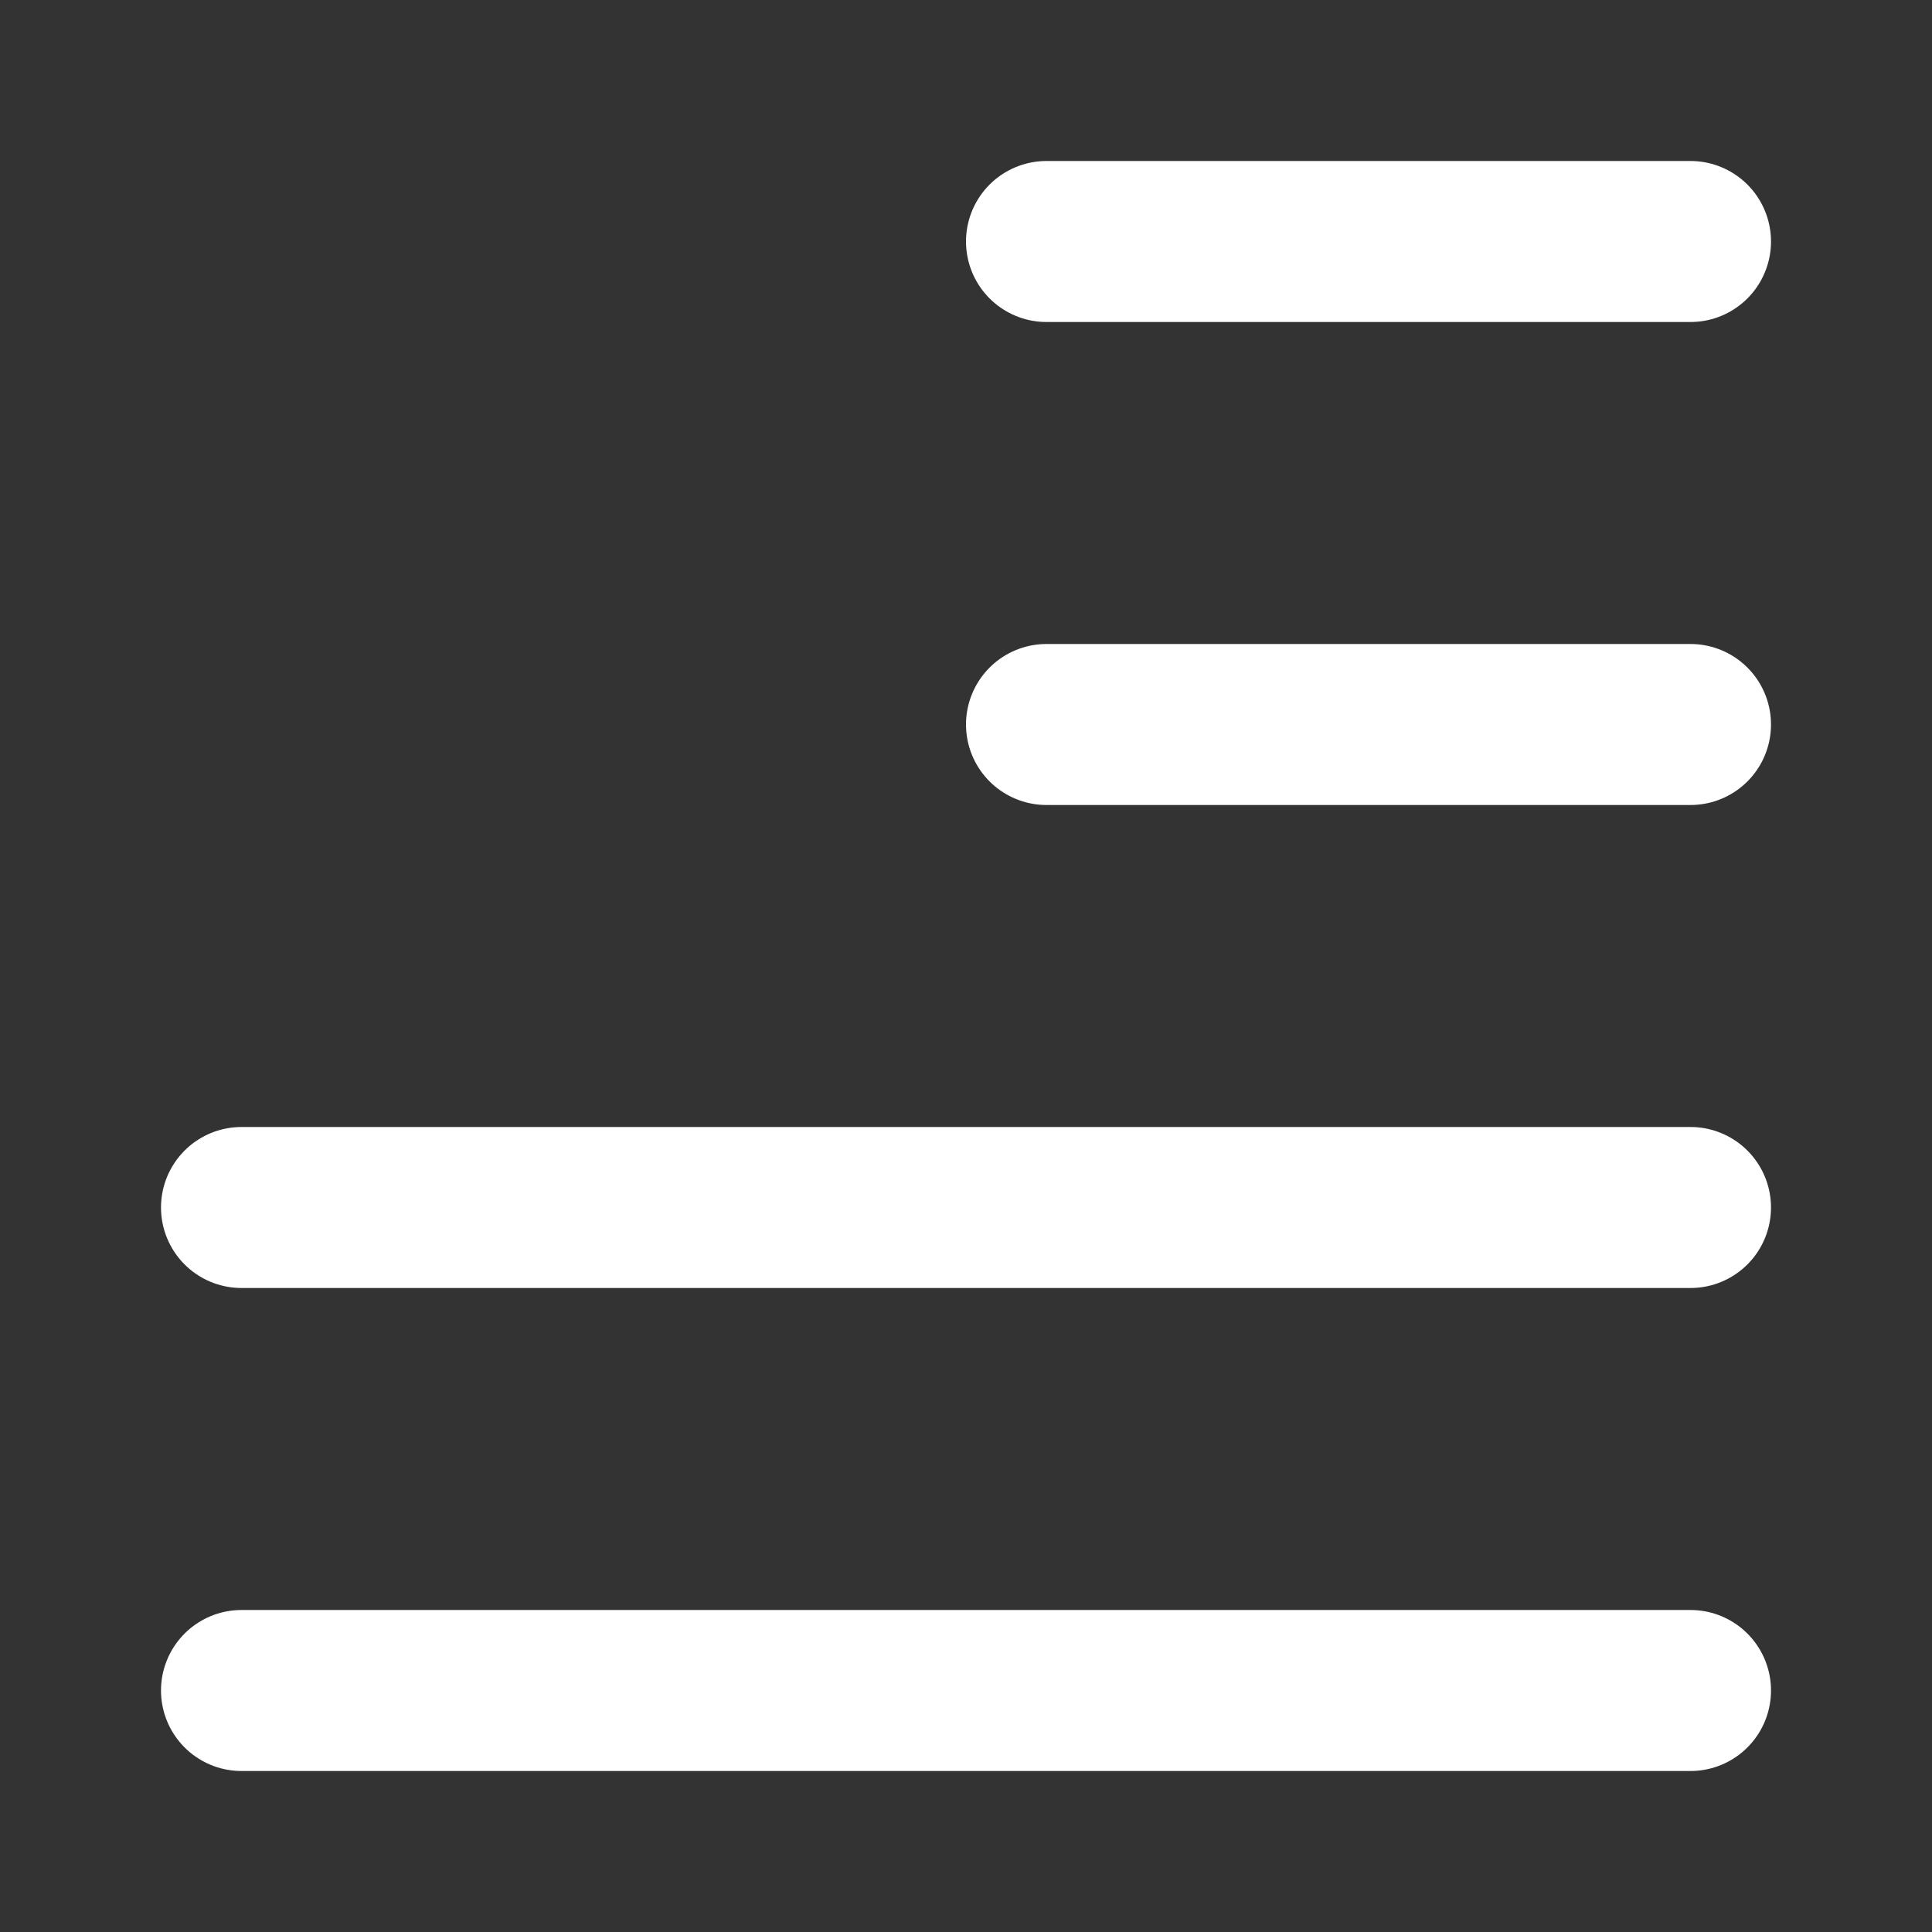
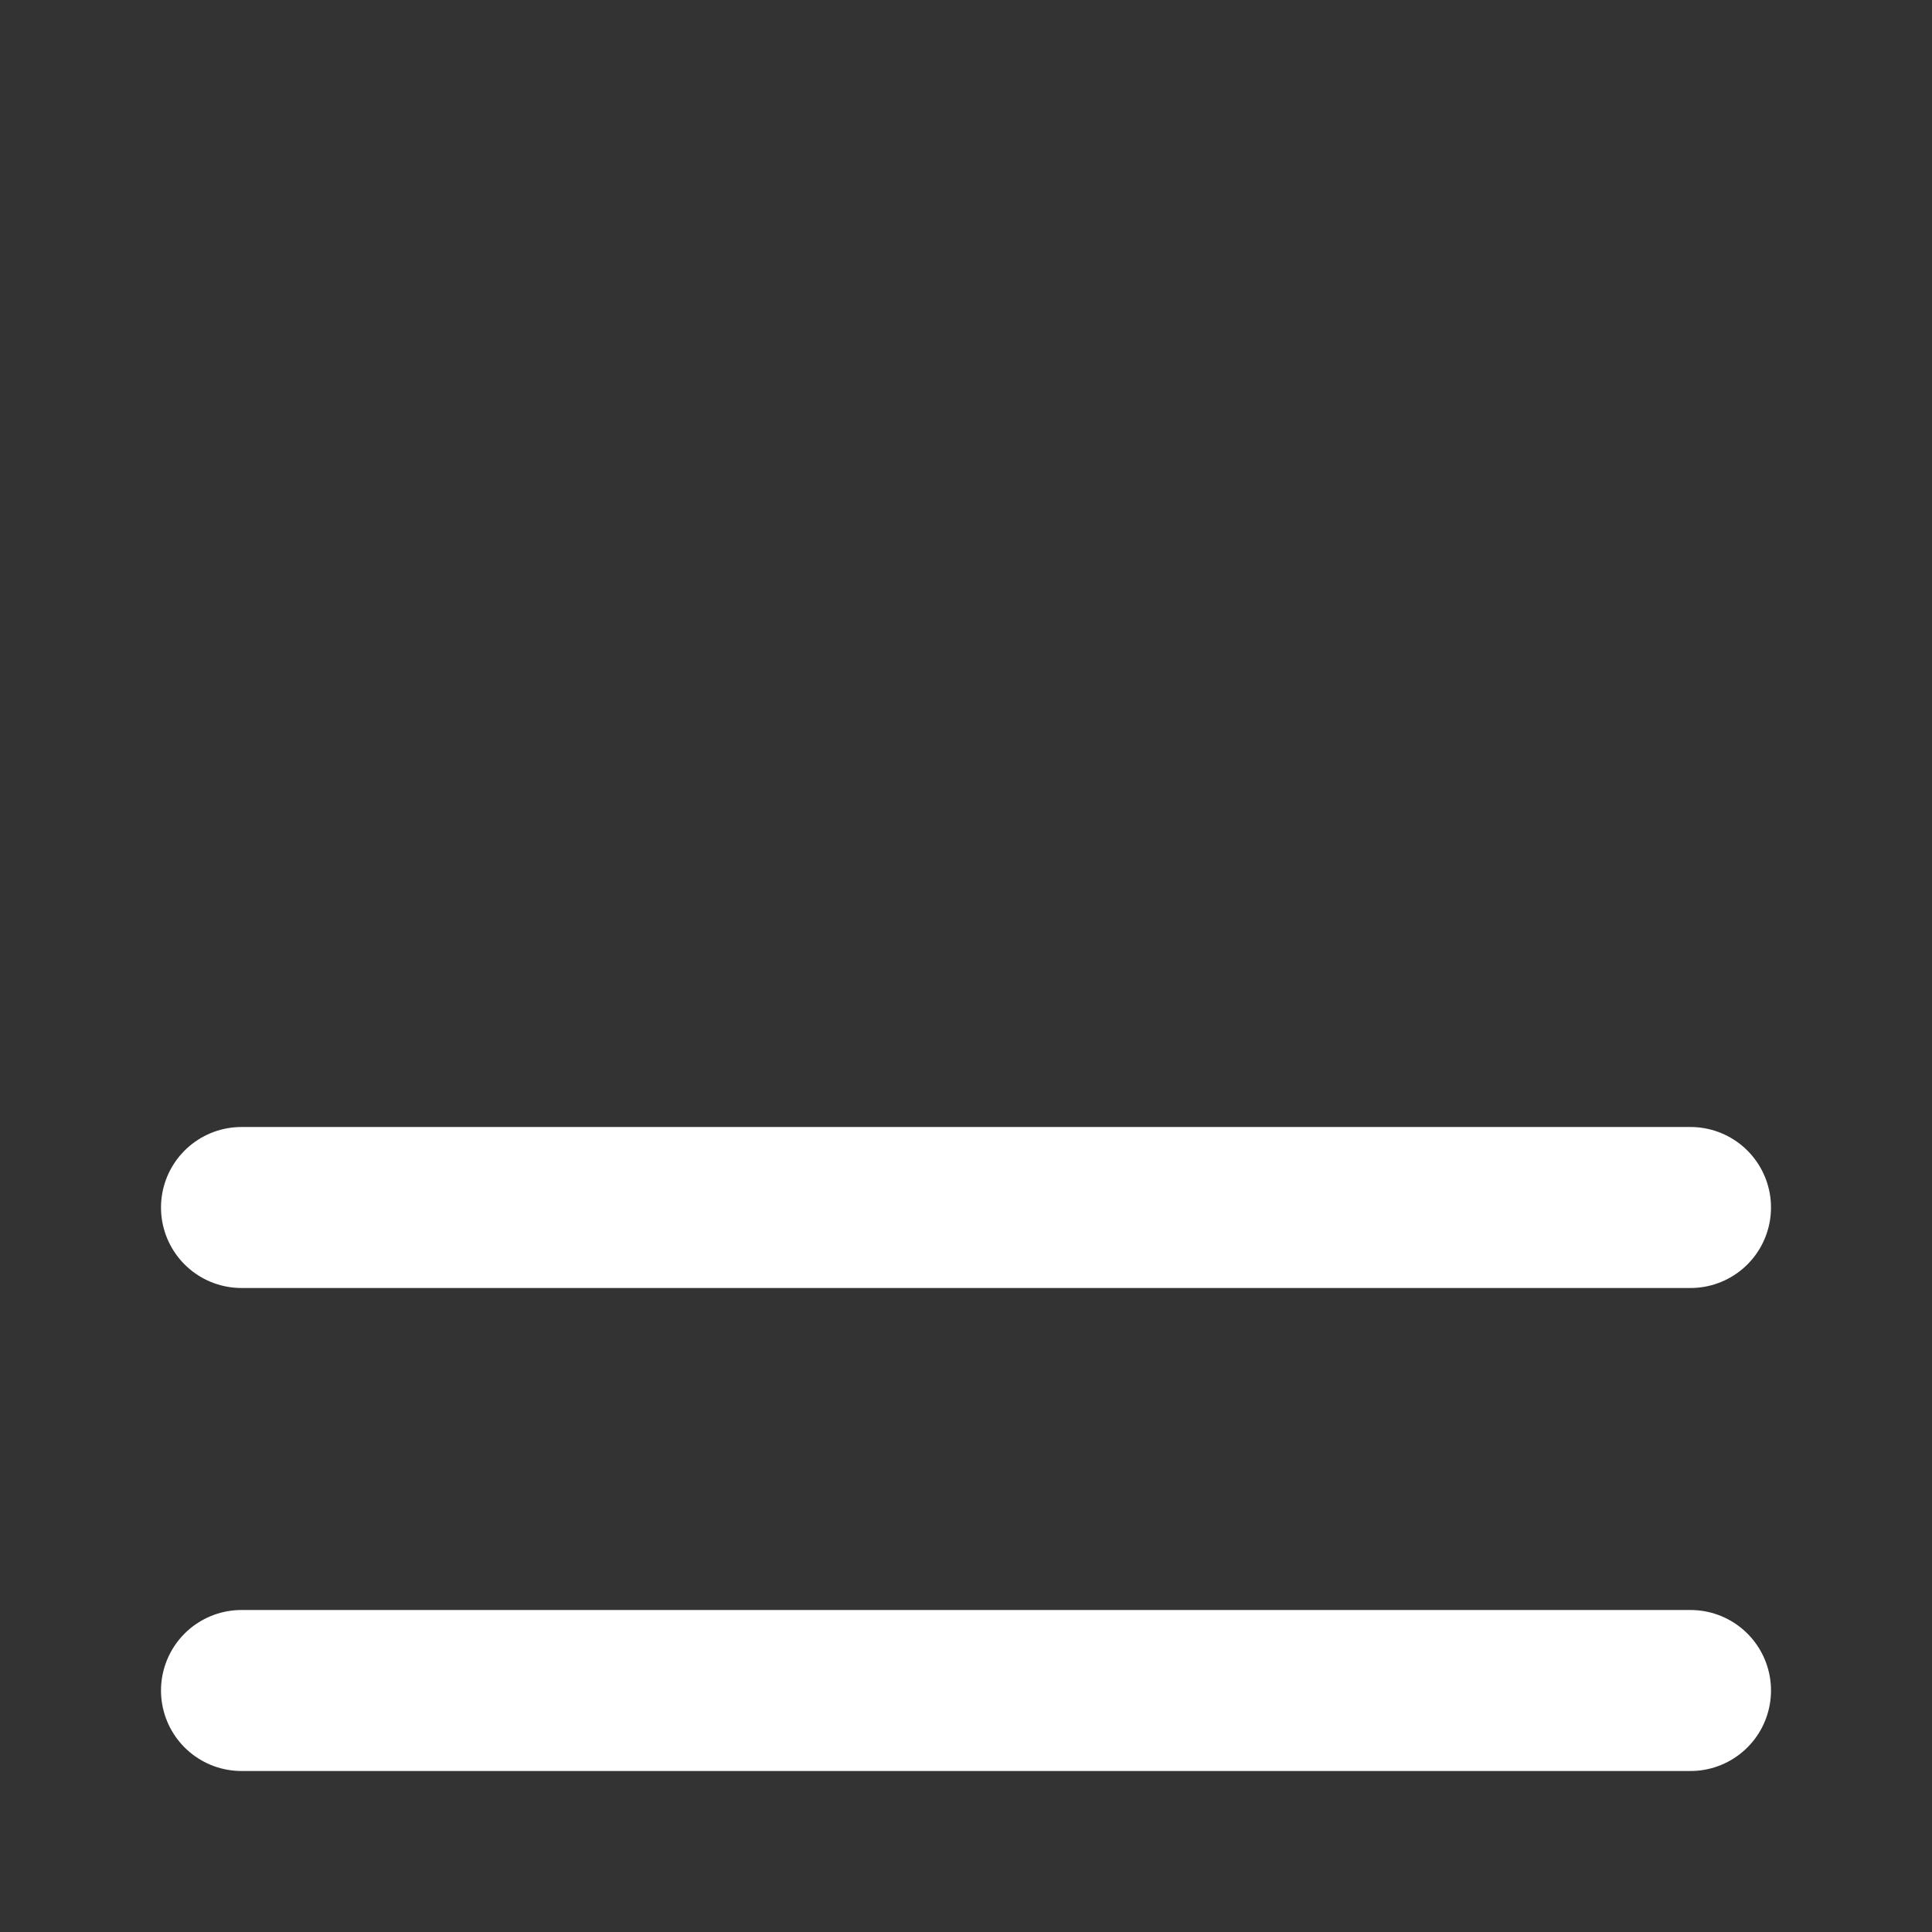
<svg xmlns="http://www.w3.org/2000/svg" width="512" height="512" viewBox="0 0 24 24" fill="none">
  <rect x="0" y="0" width="24" height="24" fill="#333333" stroke="none" />
-   <path d="M13 3L21 3" stroke="white" stroke-width="2" stroke-linecap="round" stroke-linejoin="round" />
-   <path d="M13 9L21 9" stroke="white" stroke-width="2" stroke-linecap="round" stroke-linejoin="round" />
  <path d="M3 15L21 15" stroke="white" stroke-width="2" stroke-linecap="round" stroke-linejoin="round" />
  <path d="M3 21L21 21" stroke="white" stroke-width="2" stroke-linecap="round" stroke-linejoin="round" />
</svg>